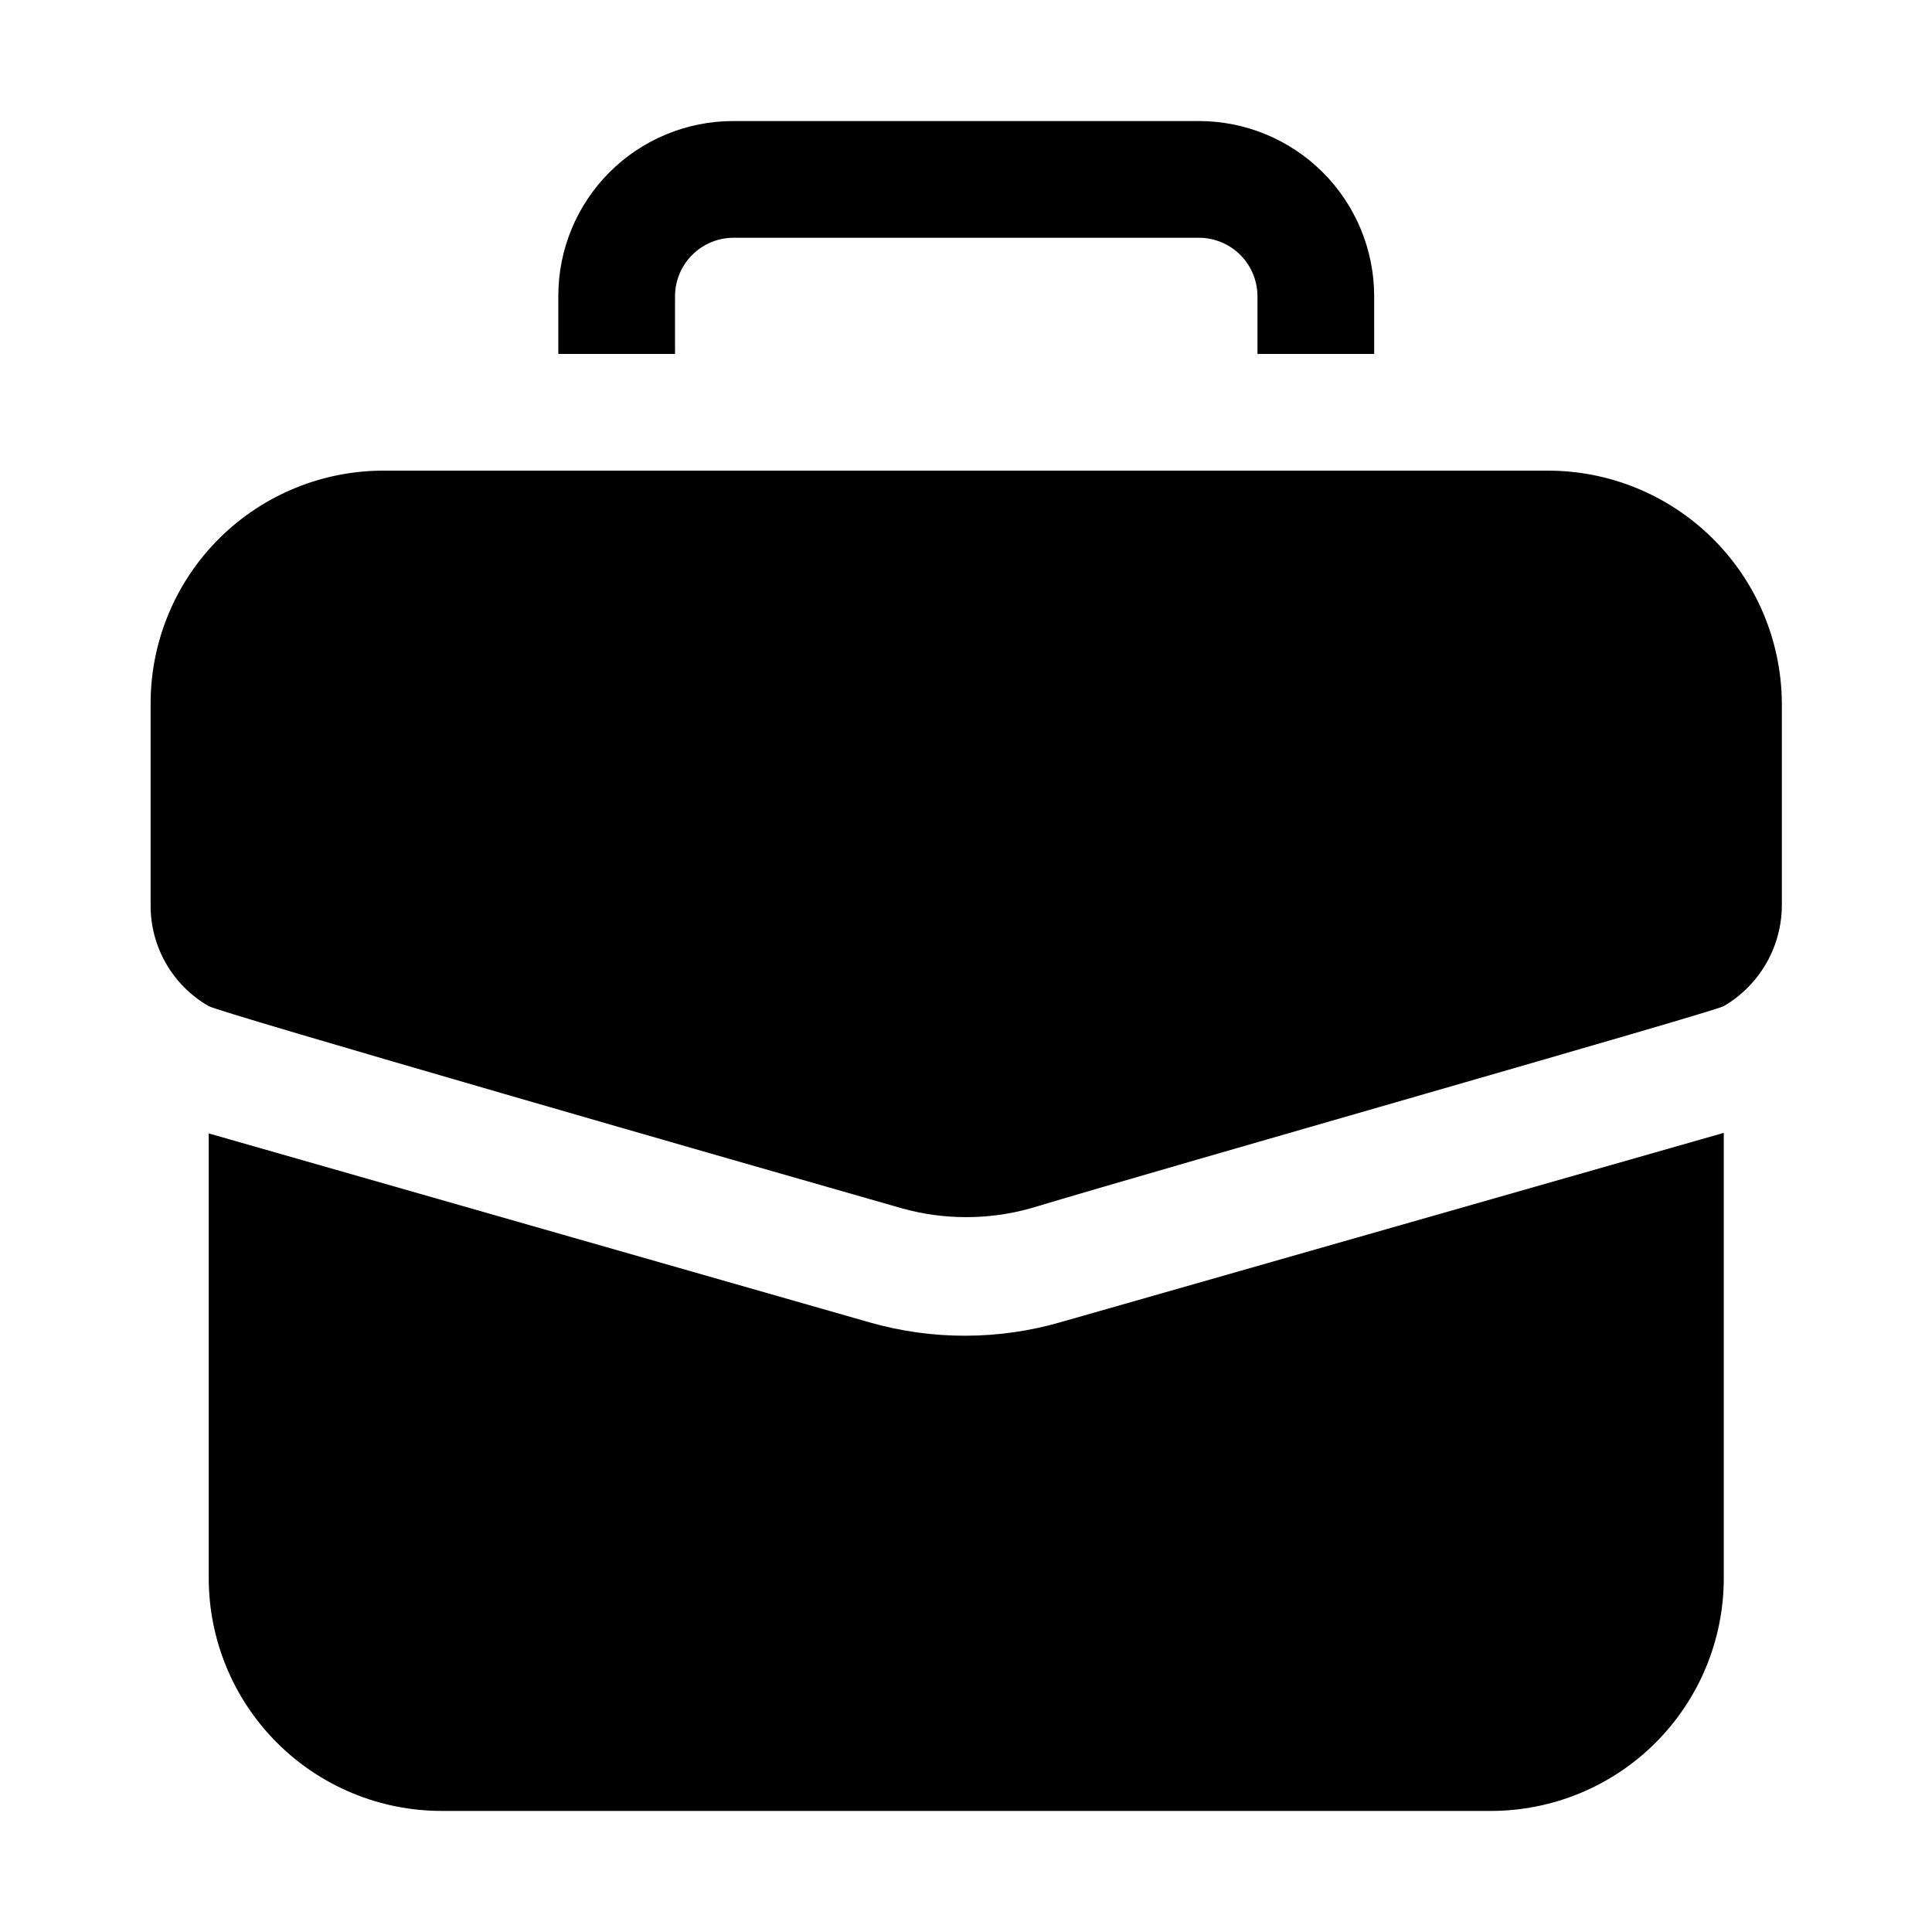
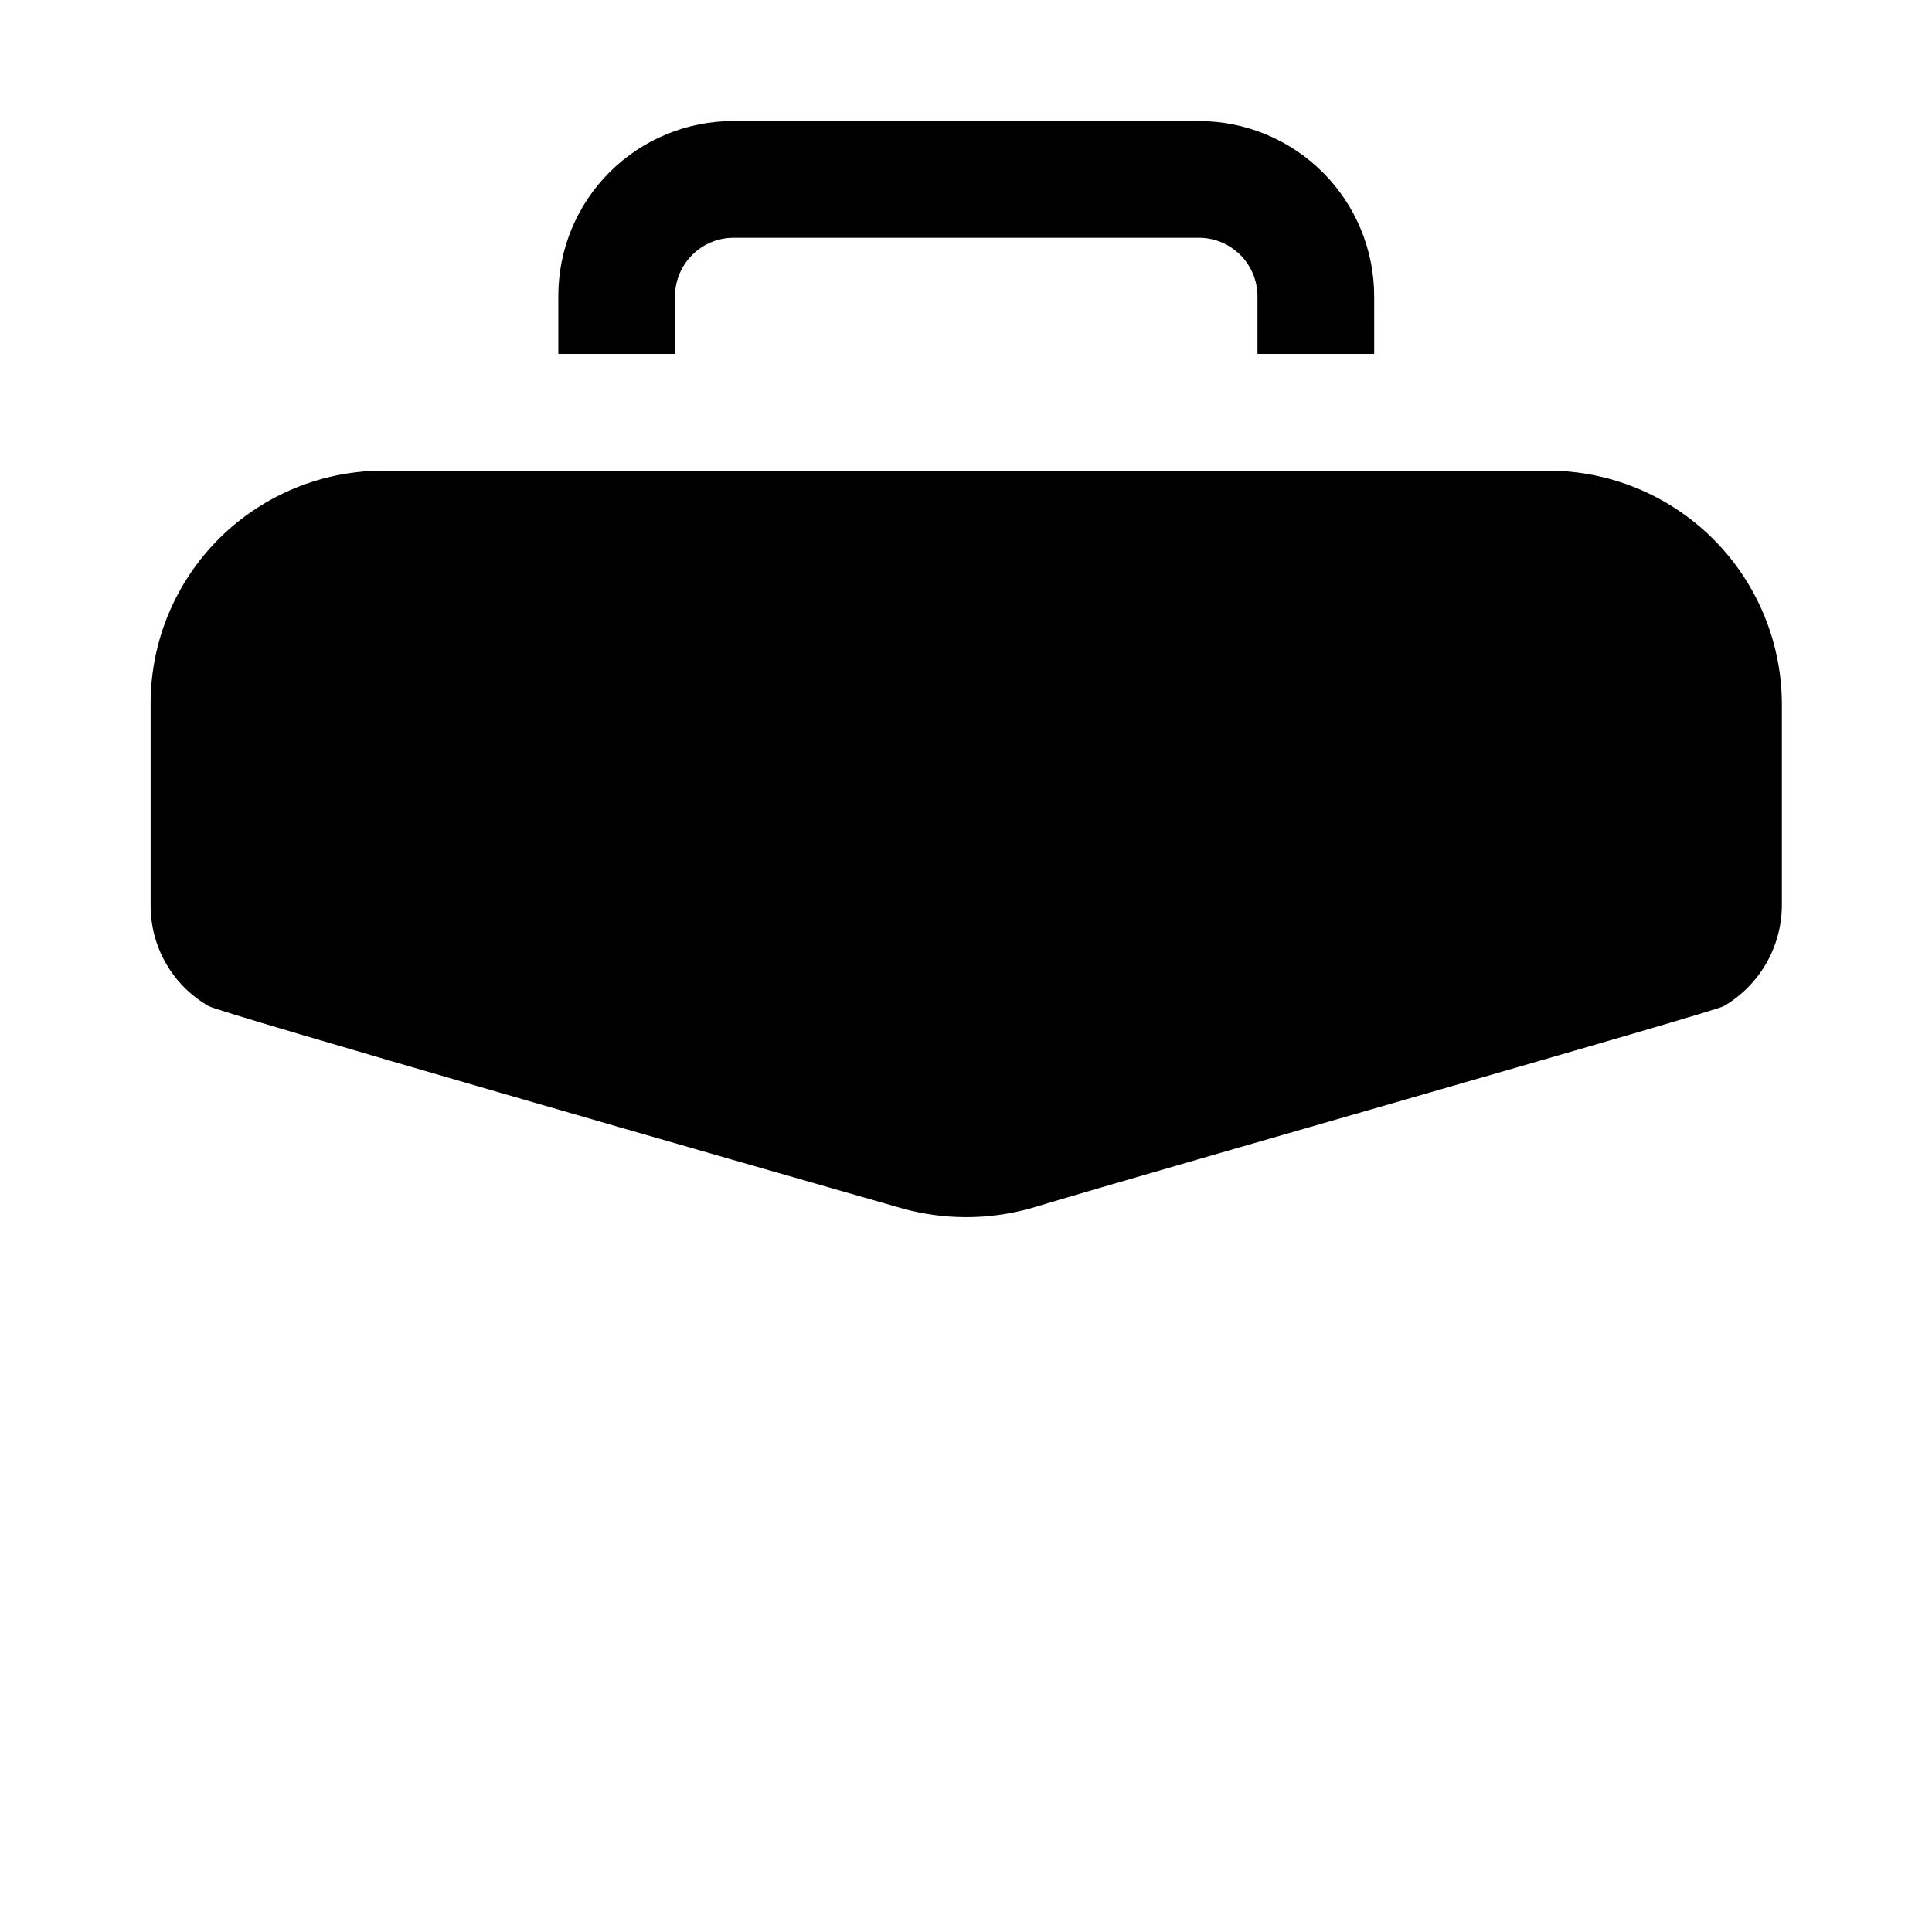
<svg xmlns="http://www.w3.org/2000/svg" fill="#000000" width="800px" height="800px" version="1.1" viewBox="144 144 512 512">
  <g>
    <path d="m461.71 176.08h-123.43c-12.285 0-24.066 4.883-32.754 13.57-8.688 8.684-13.566 20.469-13.566 32.754v15.395h30.93l-0.004-15.395c0.039-4.07 1.672-7.965 4.551-10.844 2.879-2.883 6.773-4.516 10.844-4.551h123.57c4.07 0.035 7.965 1.668 10.844 4.551 2.879 2.879 4.512 6.773 4.551 10.844v15.395h30.93l-0.004-15.395c-0.035-12.301-4.945-24.082-13.656-32.766-8.711-8.68-20.508-13.559-32.805-13.559z" />
-     <path d="m425.33 494.32 175.49-50.102v117.84h0.004c0.035 16.414-6.469 32.172-18.078 43.777-11.609 11.609-27.363 18.113-43.781 18.078h-277.93c-16.367 0-32.066-6.504-43.641-18.078-11.574-11.574-18.078-27.27-18.078-43.641v-117.83l175.21 50.102v-0.004c16.609 4.742 34.219 4.695 50.801-0.137z" fill-rule="evenodd" />
    <path d="m616.21 330.02v53.883c-0.031 11.008-5.887 21.176-15.391 26.727-2.098 1.398-145.12 41.984-183.75 53.602h-0.004c-11.121 3.098-22.883 3.098-34.004 0-38.766-11.055-181.93-52.199-183.75-53.602h-0.004c-4.699-2.695-8.598-6.59-11.305-11.285-2.703-4.695-4.113-10.023-4.086-15.441v-53.883c0.109-16.367 6.719-32.02 18.371-43.516 11.652-11.496 27.395-17.891 43.766-17.781h307.88c16.371-0.074 32.105 6.328 43.773 17.812 11.664 11.484 18.316 27.117 18.5 43.484z" fill-rule="evenodd" />
  </g>
</svg>